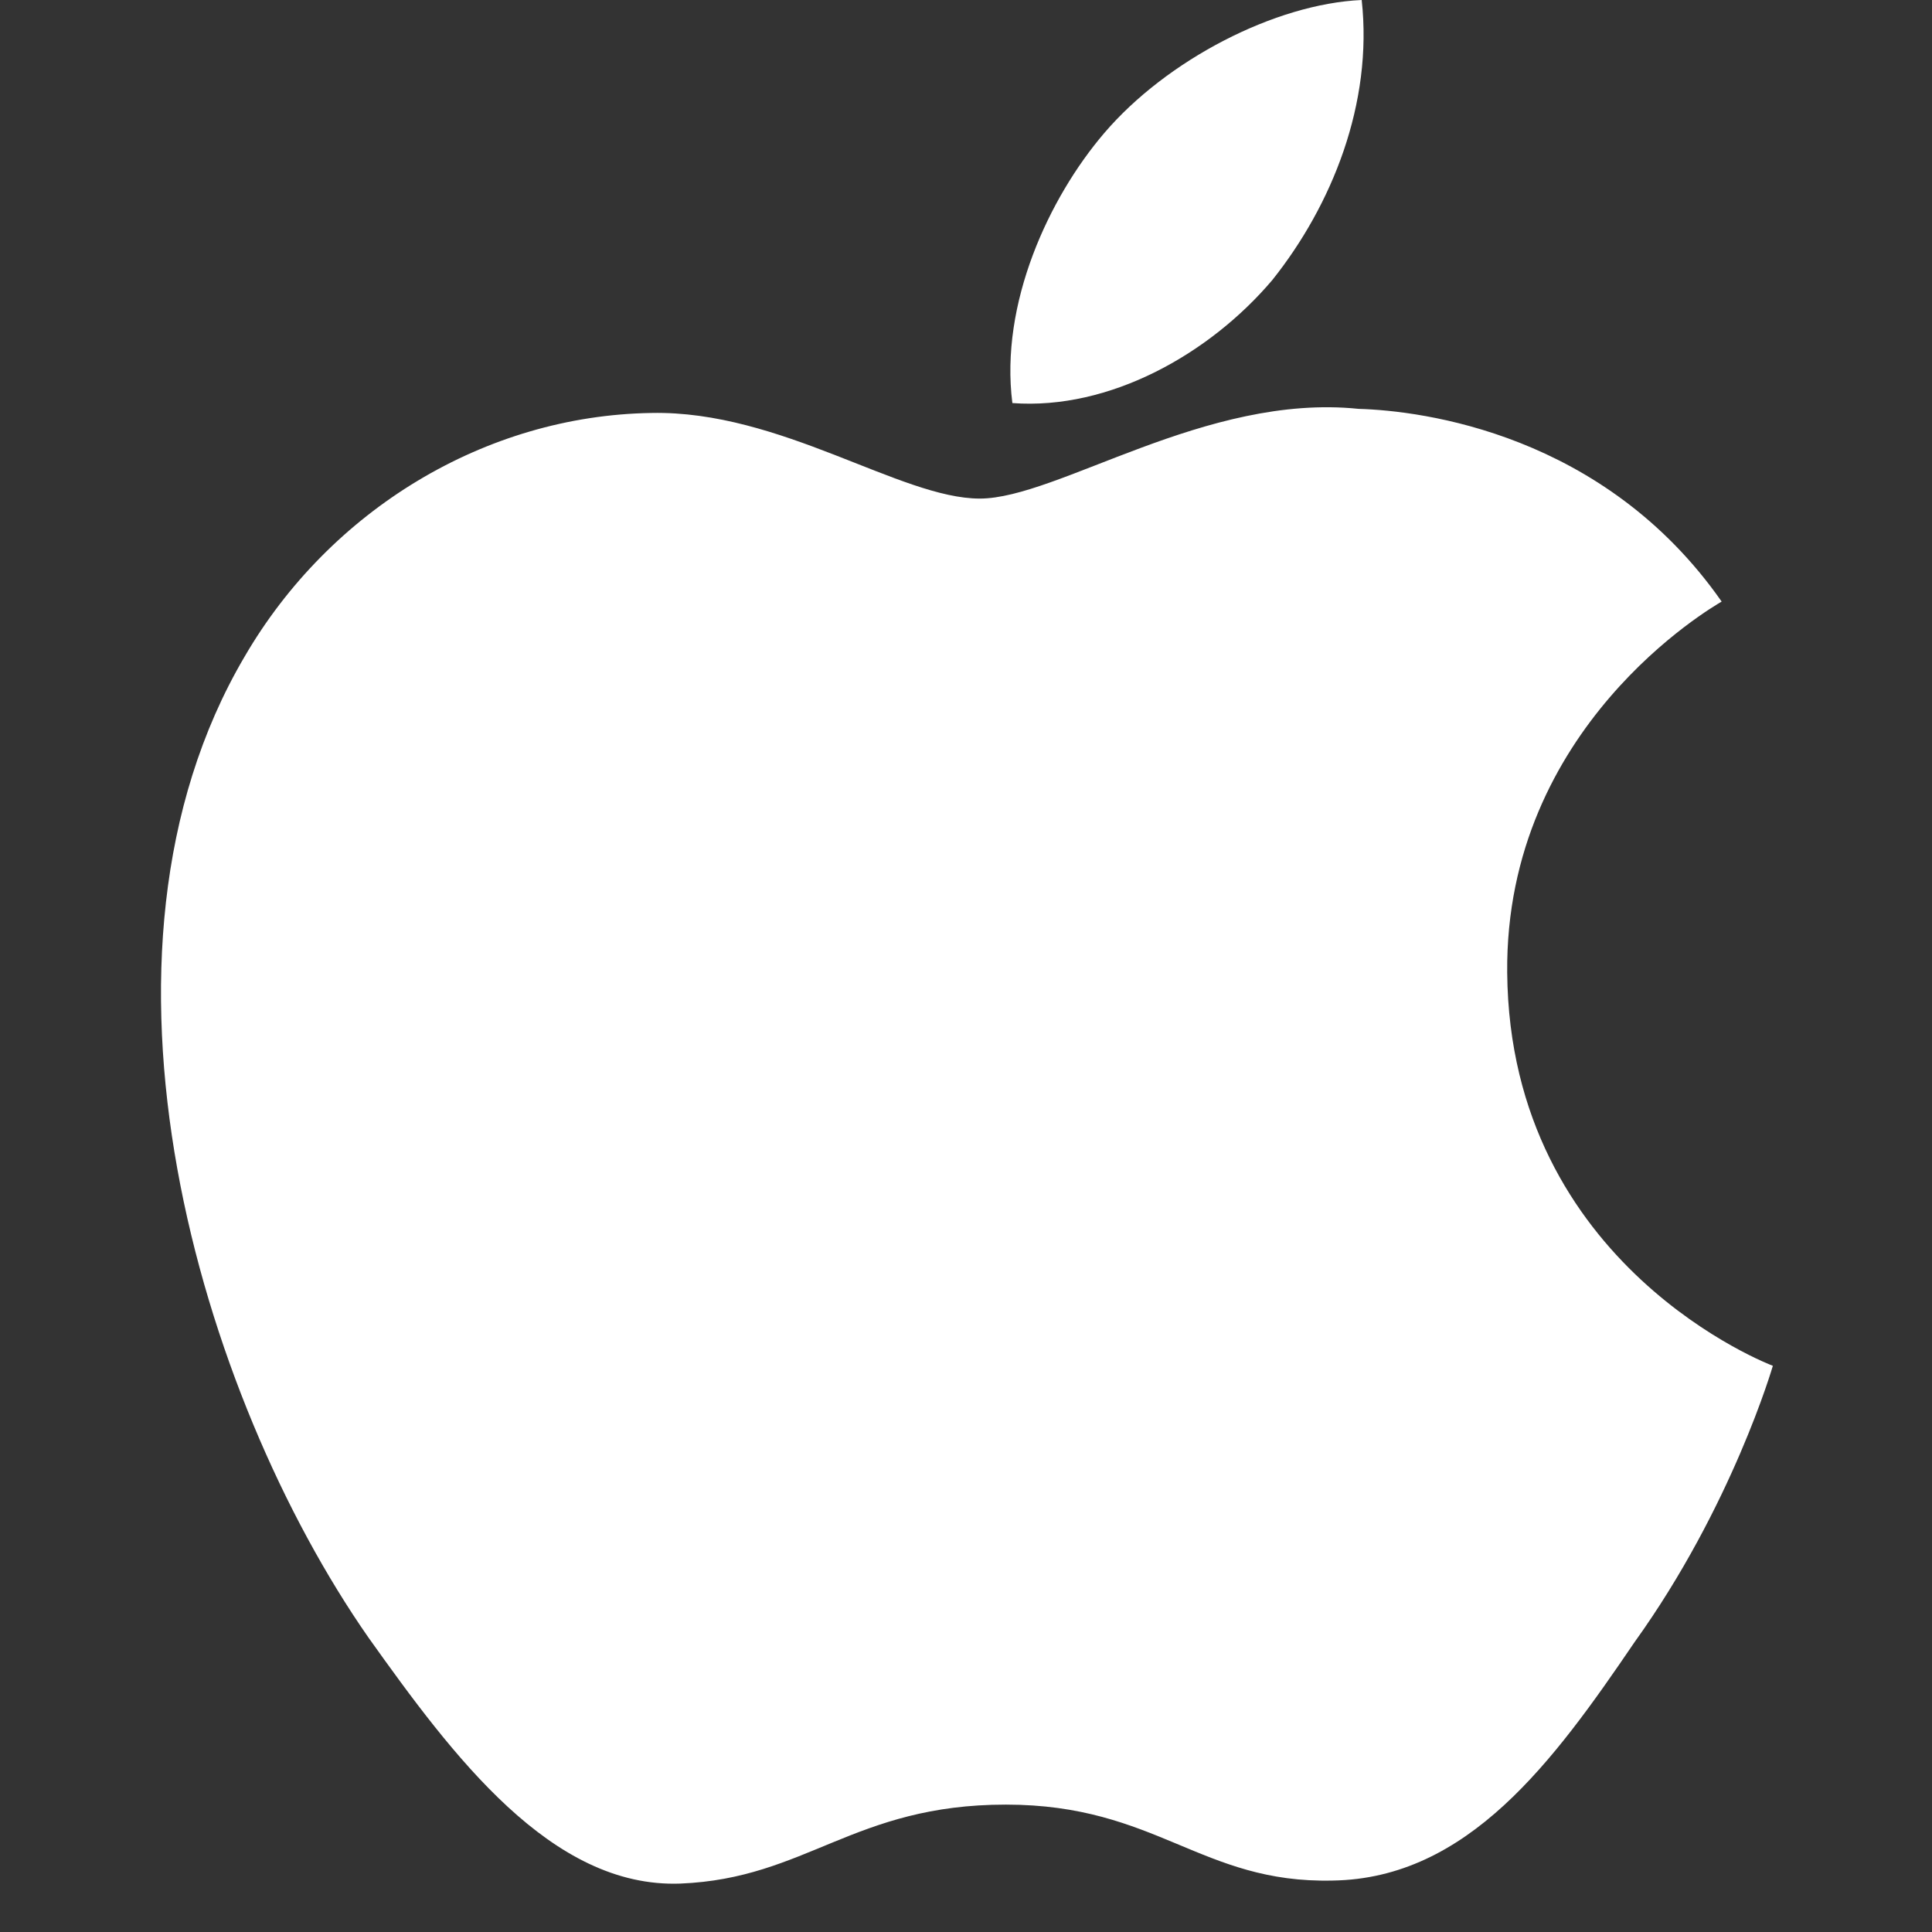
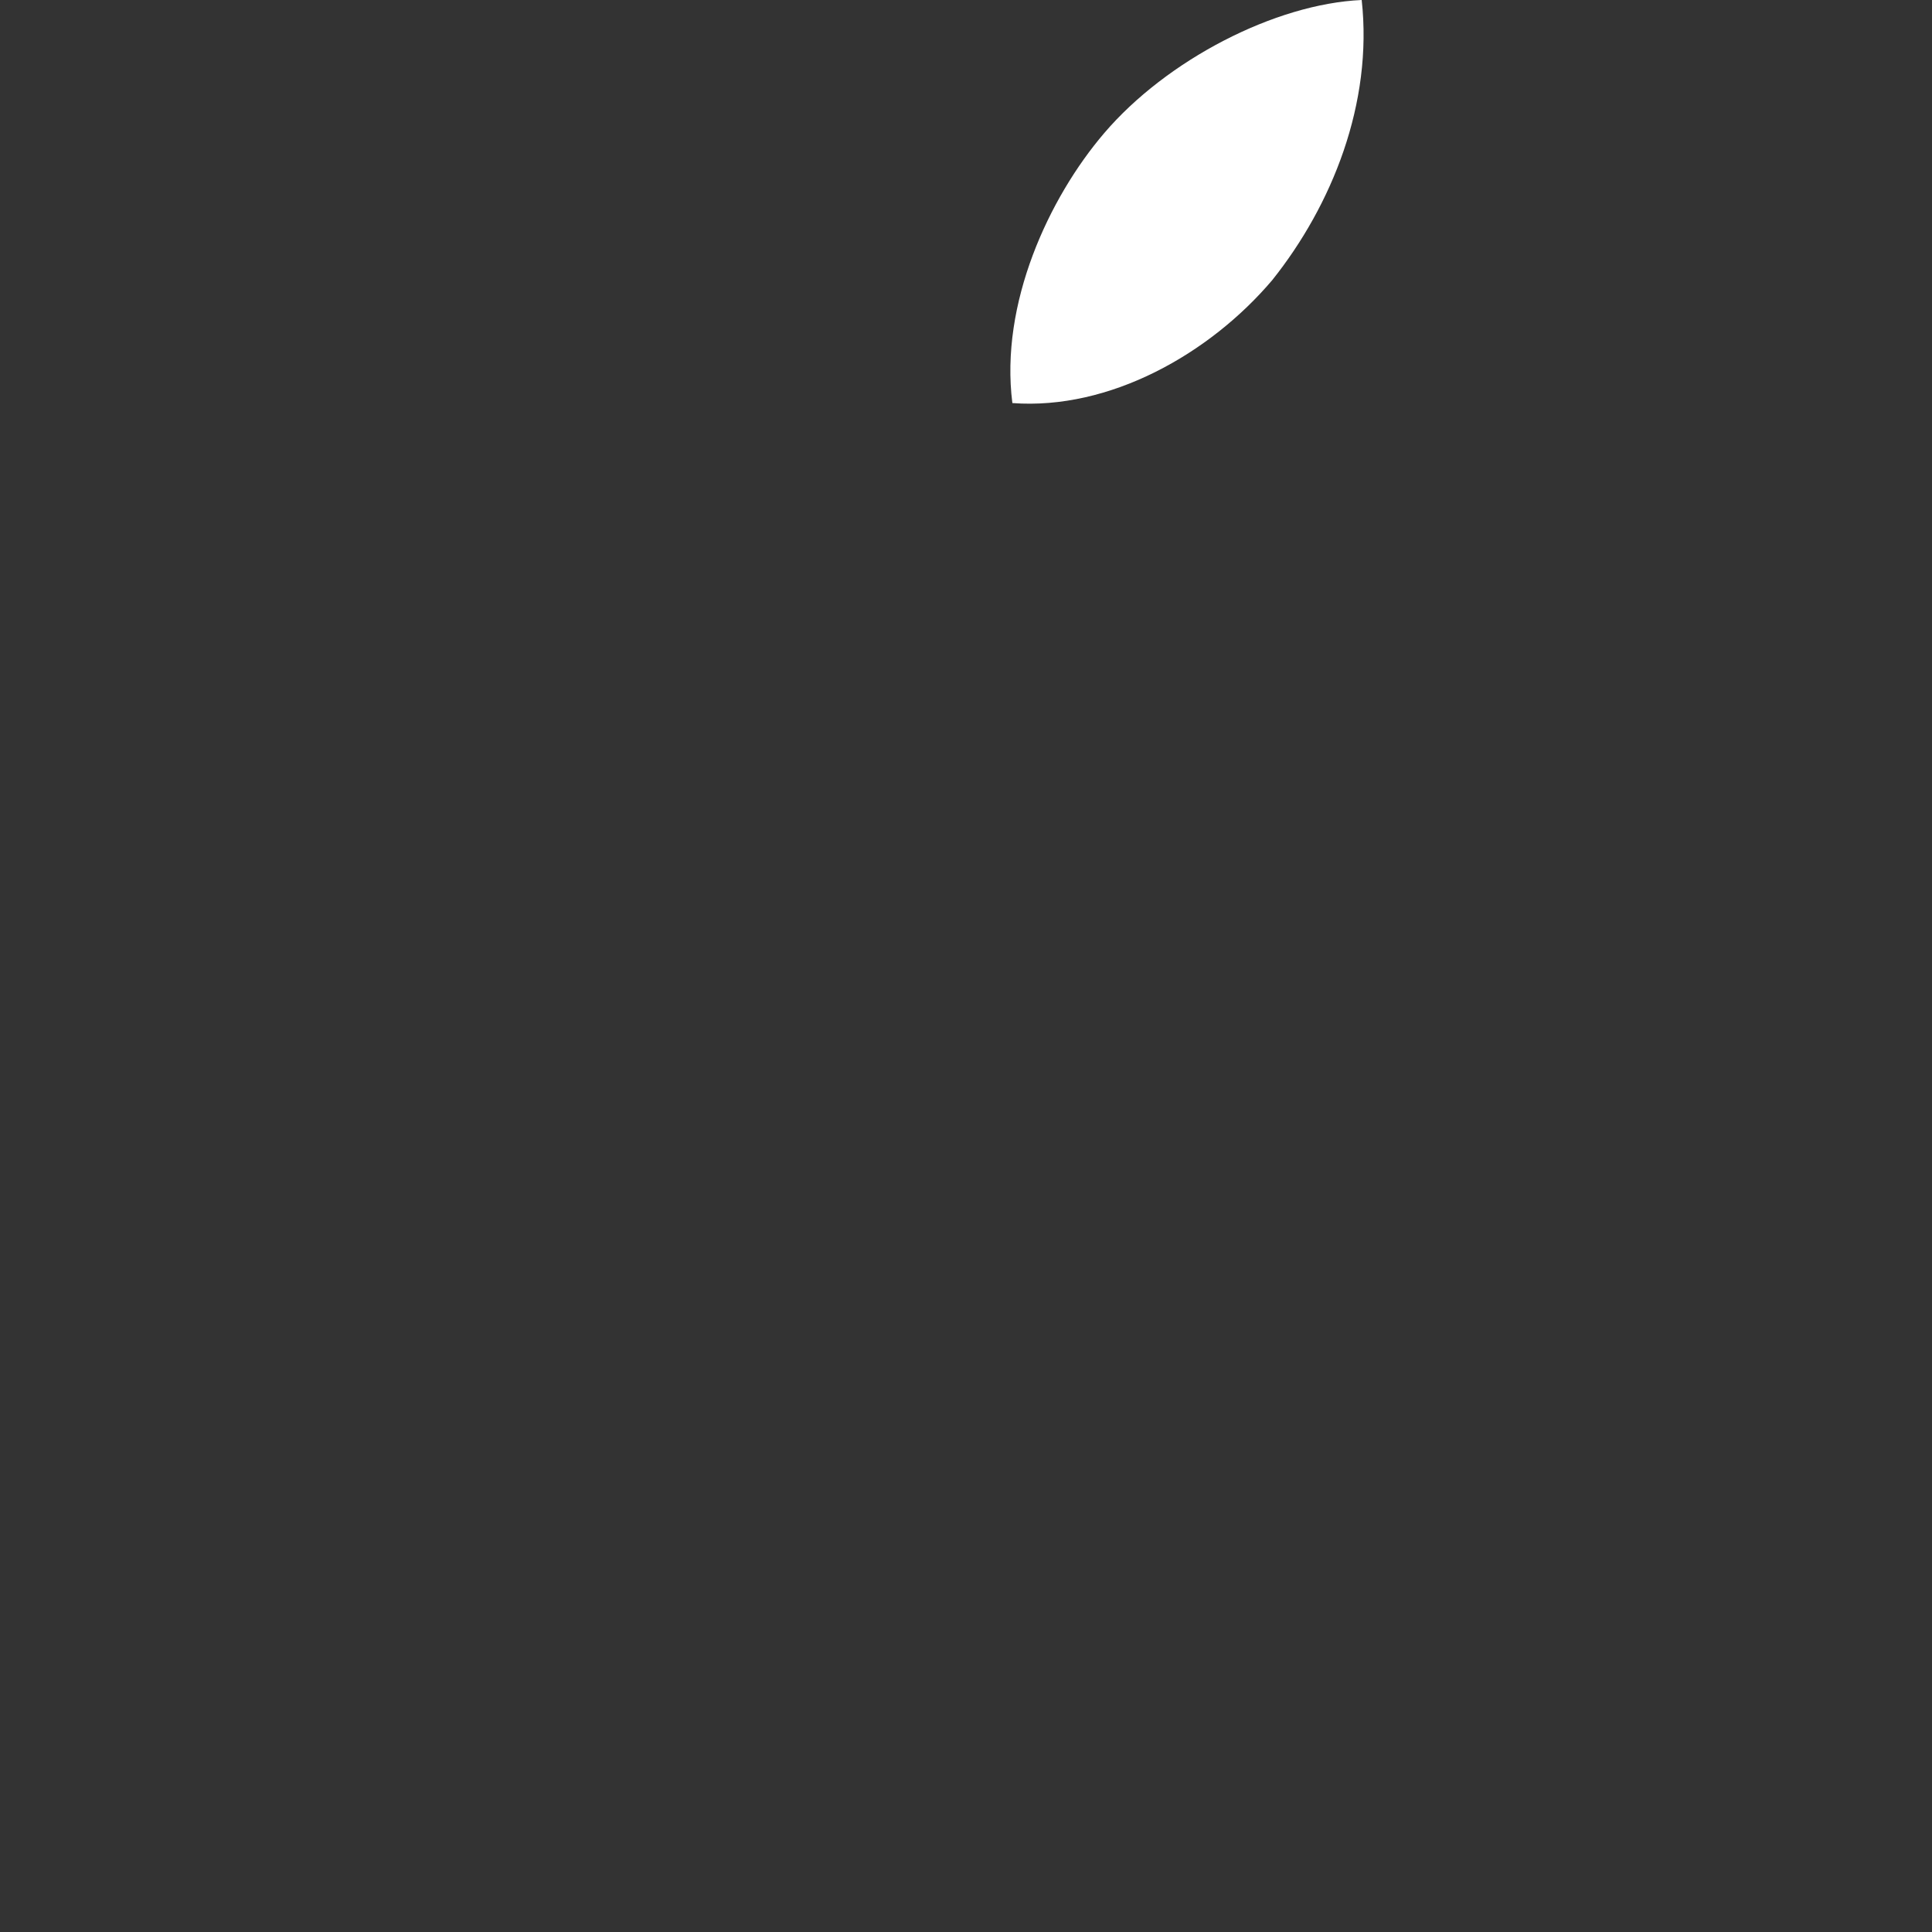
<svg xmlns="http://www.w3.org/2000/svg" width="16" height="16" viewBox="0 0 16 16" fill="none">
  <rect x="0" y="0" width="16" height="16" fill="#333333" stroke="none" />
-   <path fill-rule="evenodd" clip-rule="evenodd" d="M12.482 8.055C12.463 6.019 14.179 5.029 14.258 4.982C13.286 3.591 11.78 3.401 11.251 3.386C9.986 3.255 8.759 4.129 8.114 4.129C7.457 4.129 6.465 3.398 5.395 3.42C4.019 3.441 2.732 4.223 2.025 5.439C0.568 7.917 1.655 11.558 3.051 13.561C3.75 14.542 4.566 15.638 5.634 15.599C6.679 15.557 7.069 14.945 8.33 14.945C9.58 14.945 9.946 15.599 11.036 15.574C12.157 15.557 12.864 14.589 13.537 13.599C14.345 12.475 14.682 11.311 14.682 11.311C14.682 11.311 12.503 10.495 12.482 8.055Z" fill="white" />
  <path fill-rule="evenodd" clip-rule="evenodd" d="M10.536 2.32C11.031 1.7 11.371 0.856 11.277 0C10.559 0.032 9.661 0.497 9.144 1.103C8.687 1.638 8.279 2.514 8.384 3.338C9.19 3.398 10.018 2.931 10.536 2.32Z" fill="white" />
</svg>